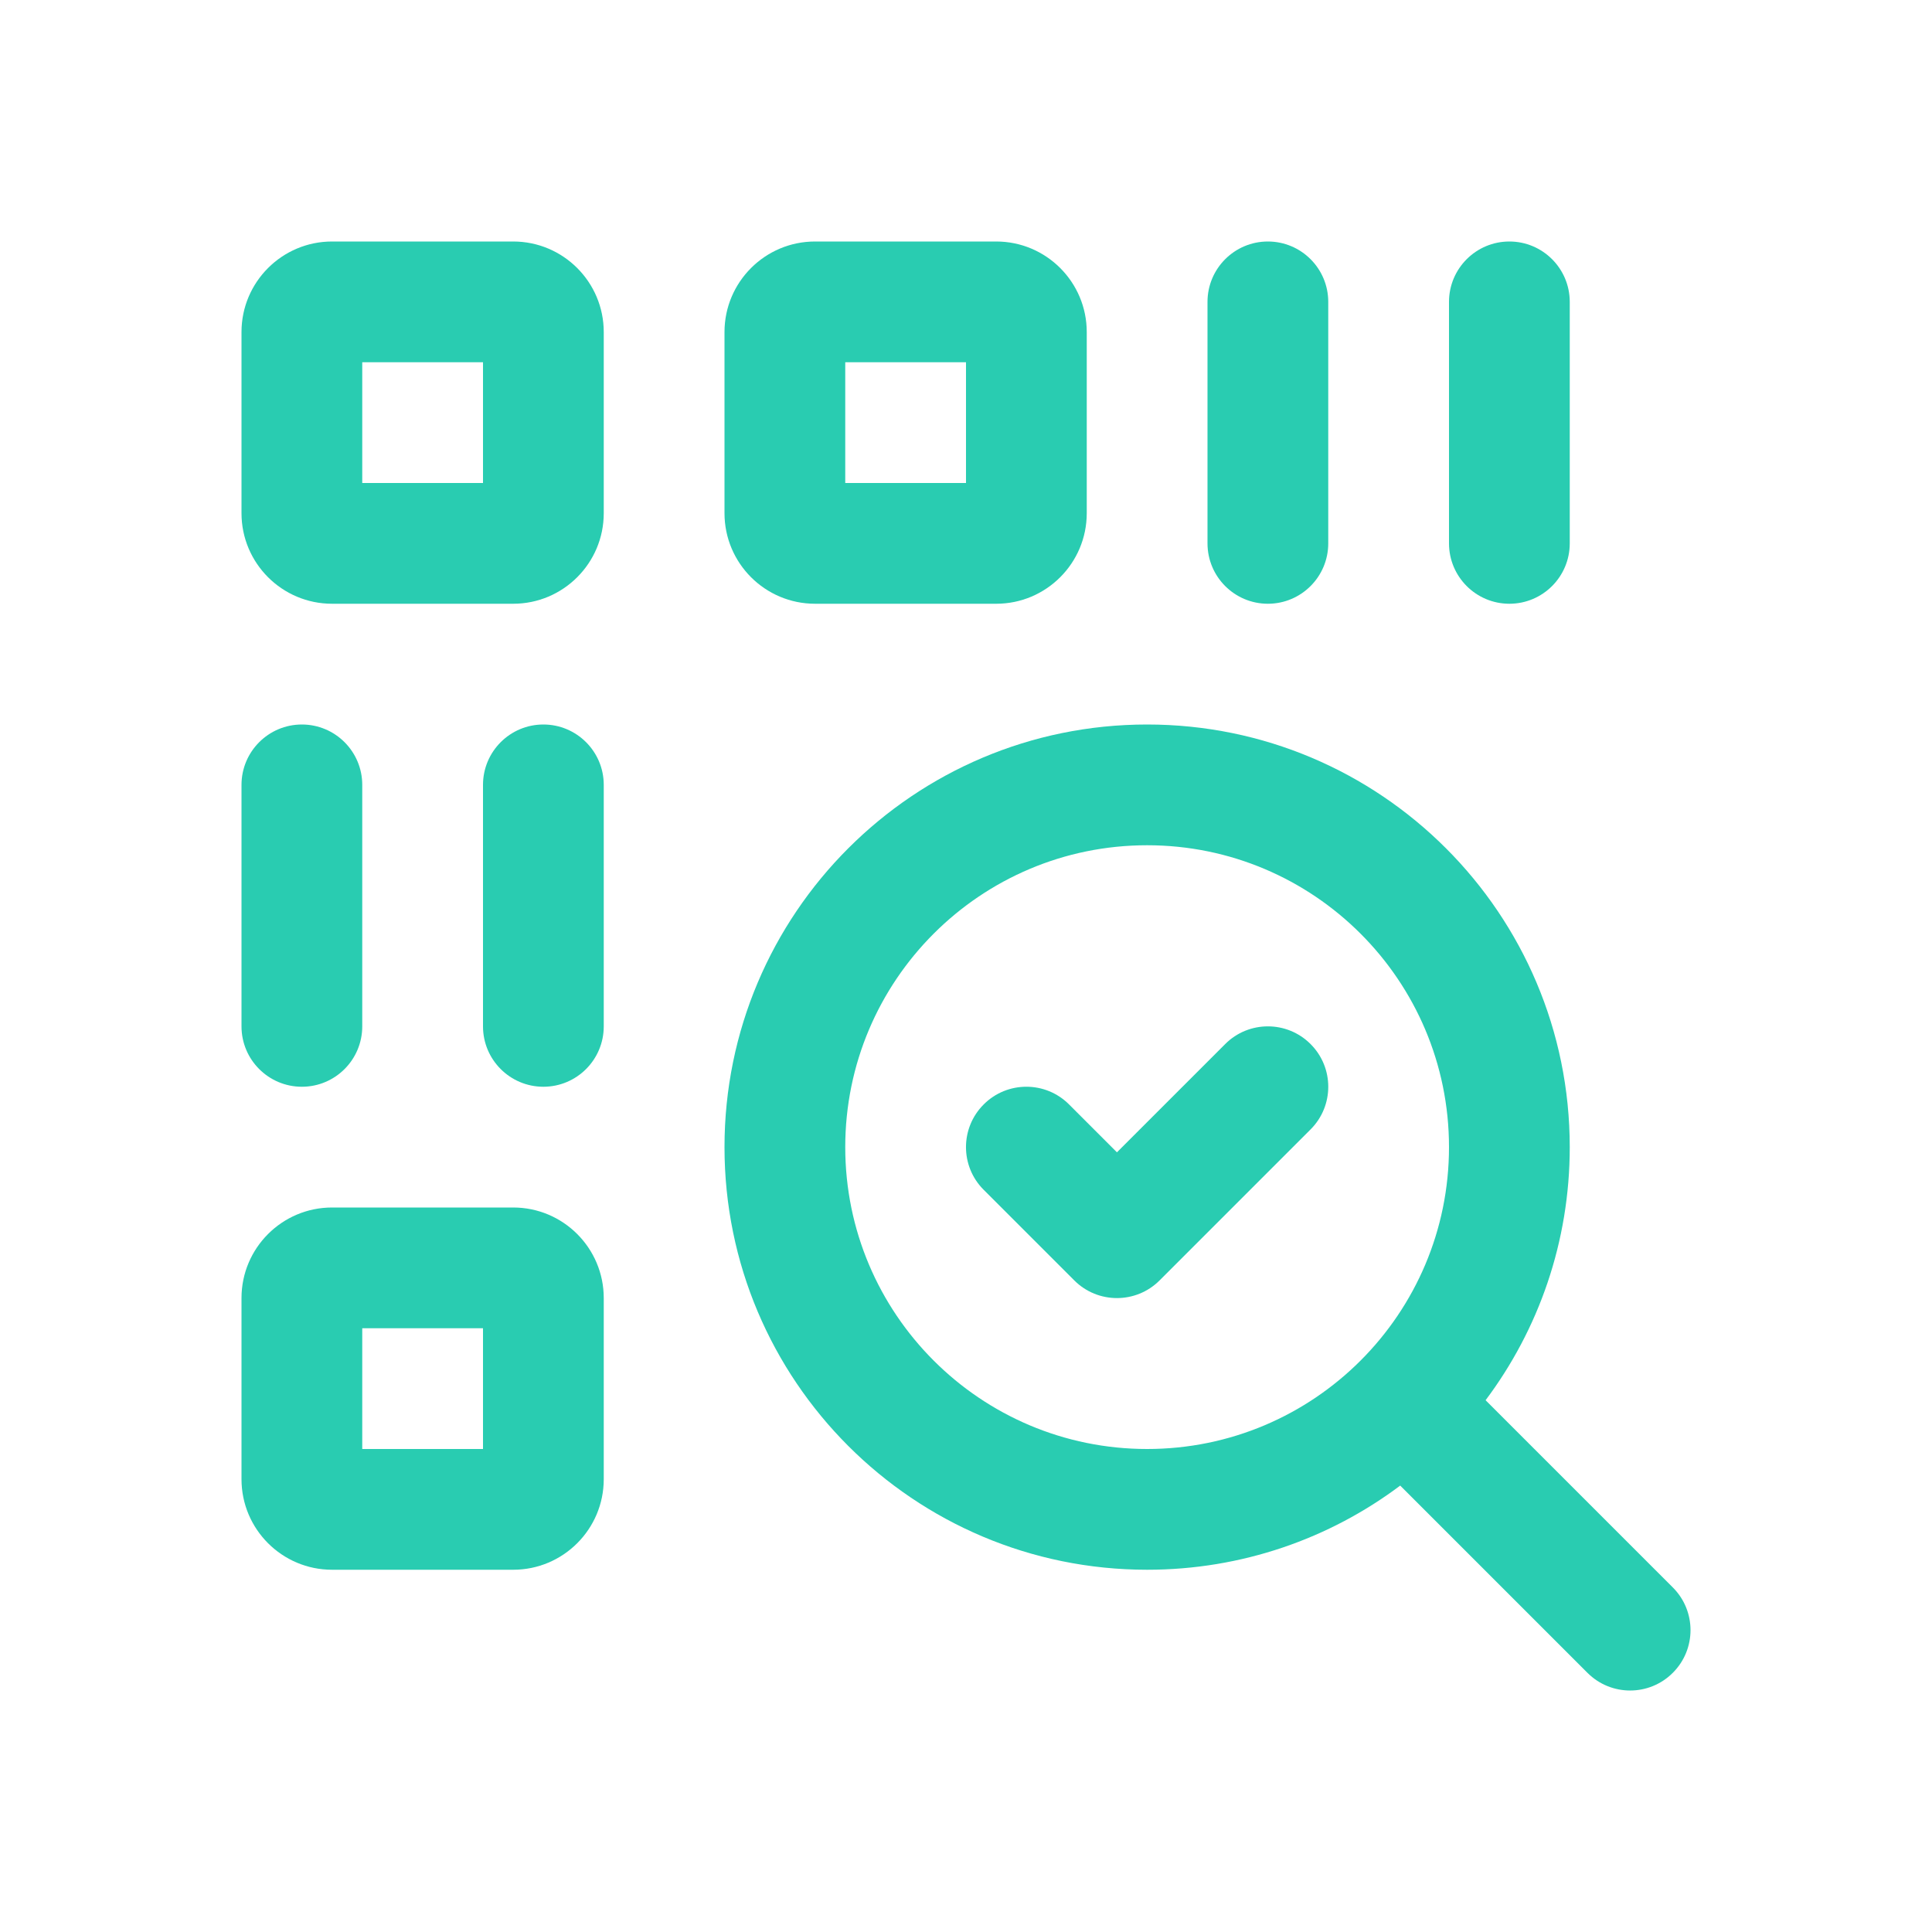
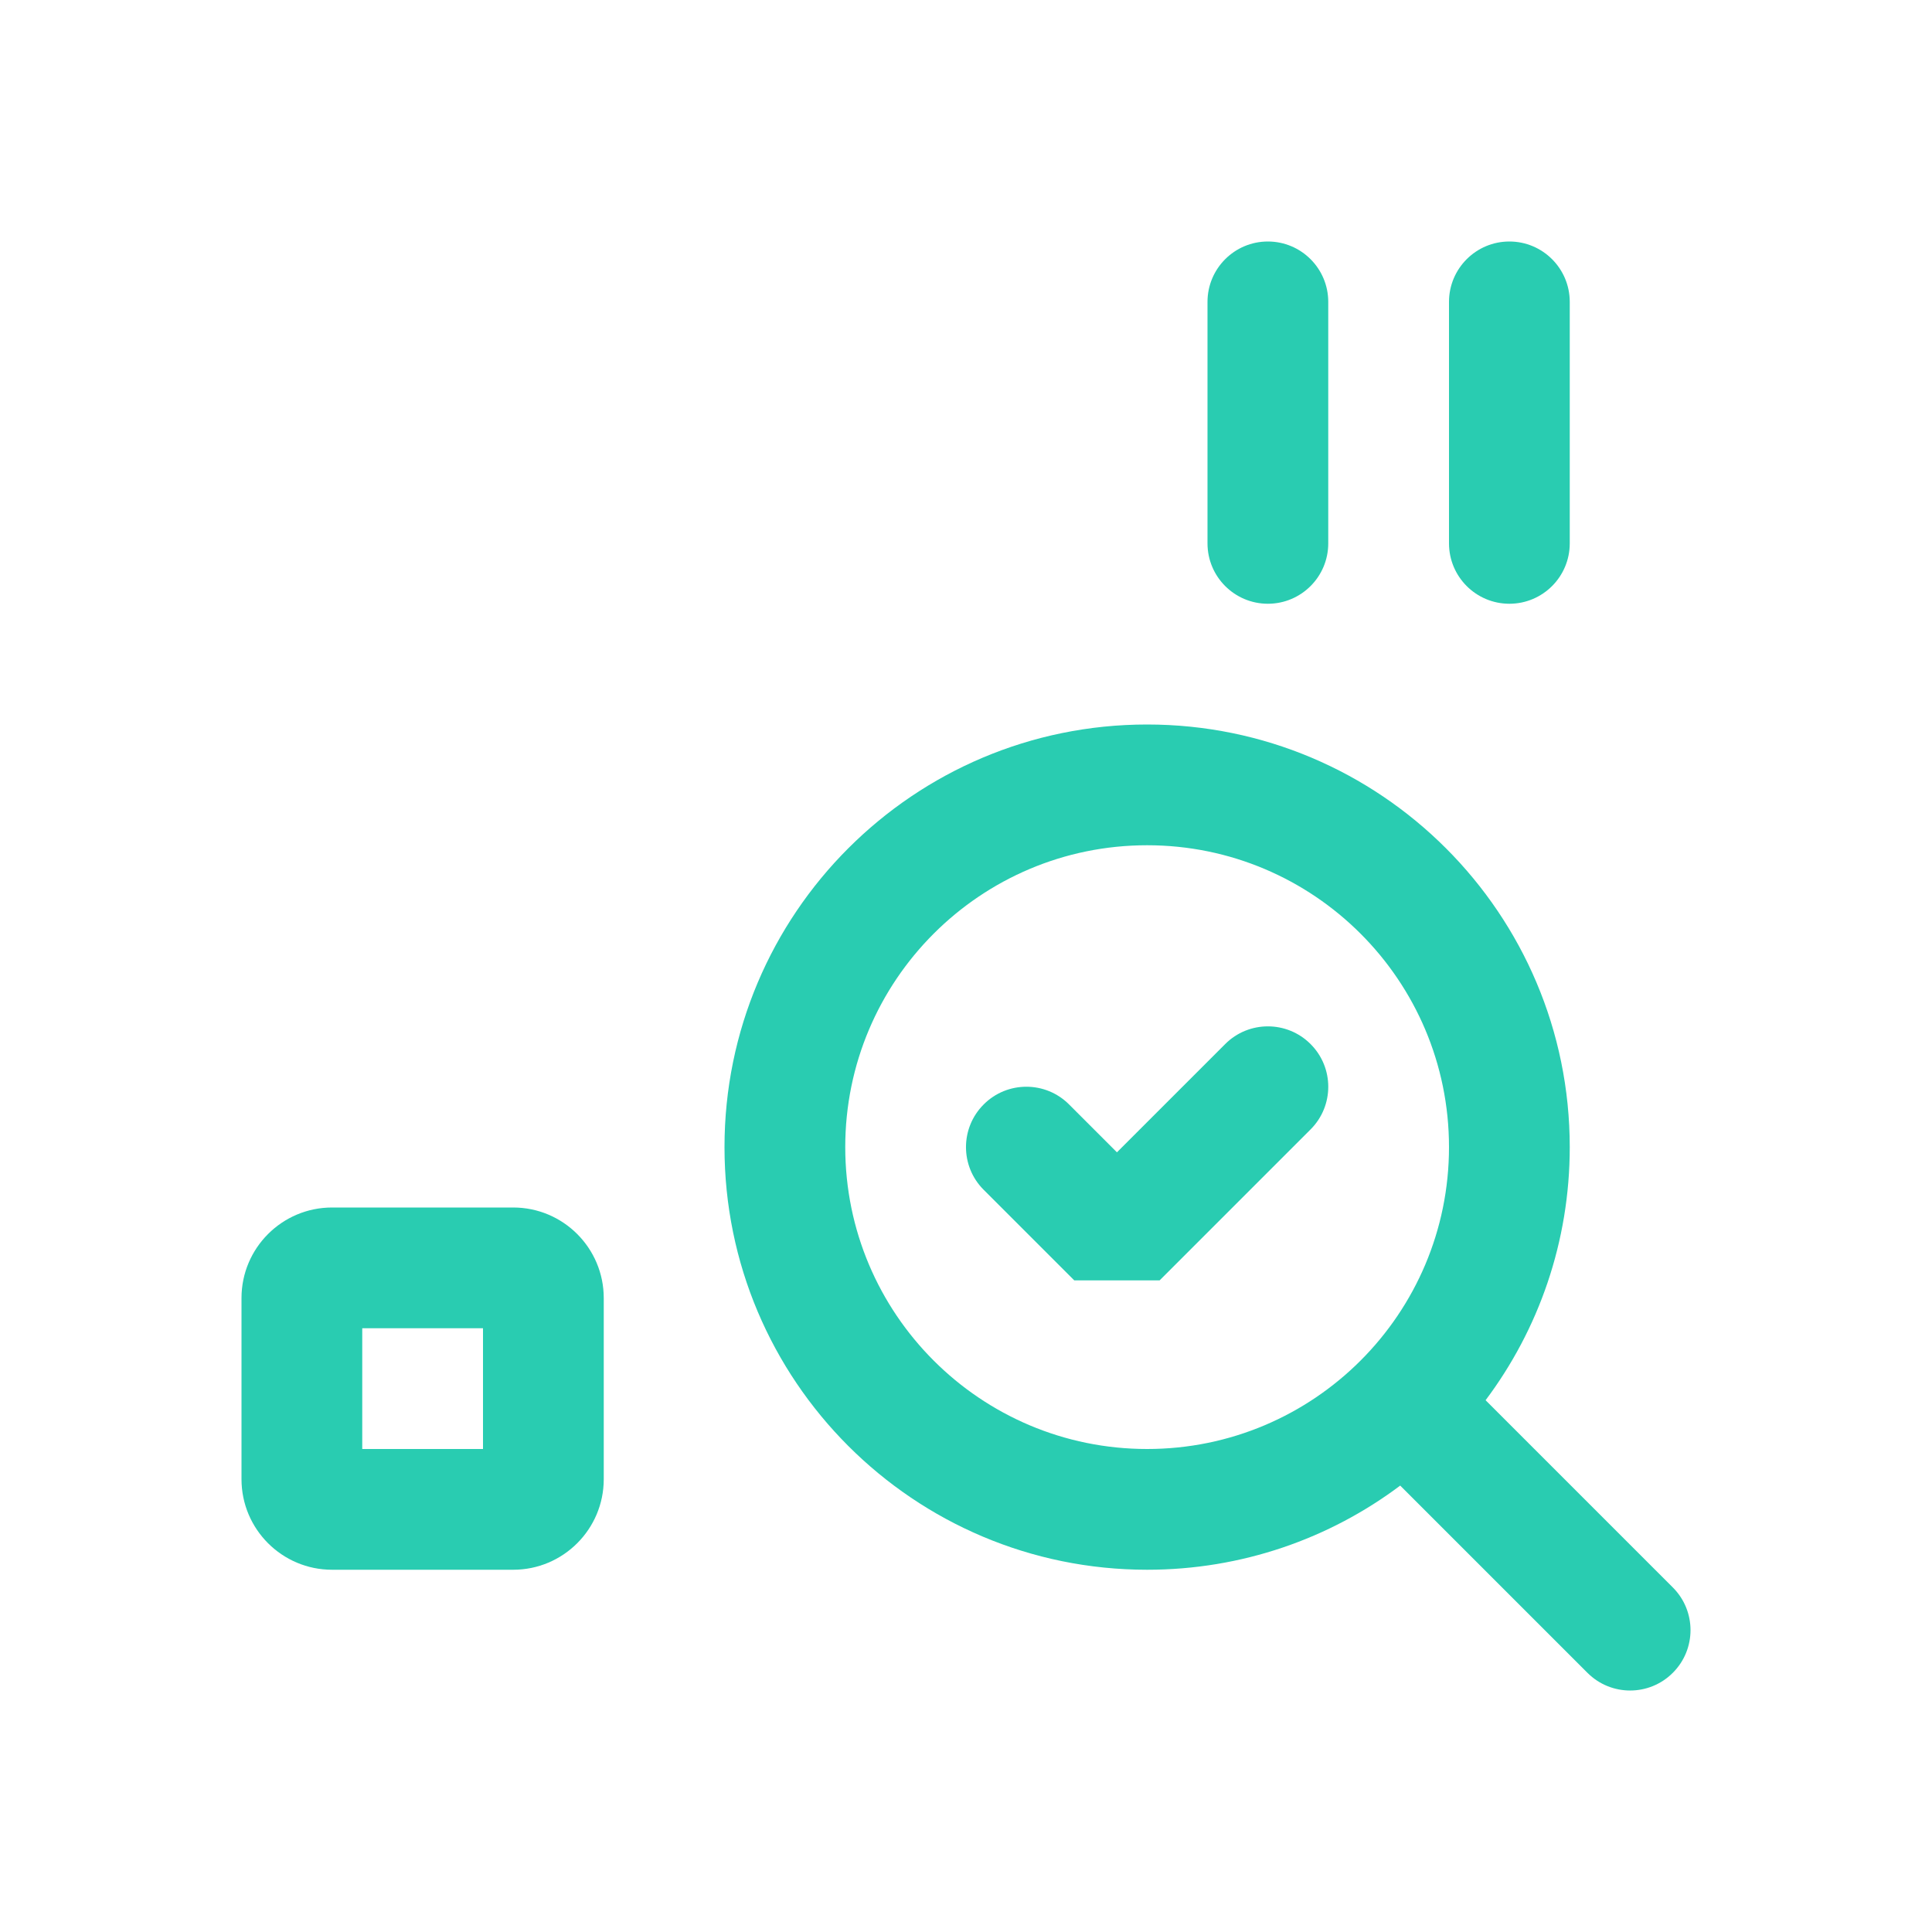
<svg xmlns="http://www.w3.org/2000/svg" width="32" height="32" viewBox="0 0 32 32" fill="none">
-   <path fill-rule="evenodd" clip-rule="evenodd" d="M5.5 4C4.672 4 4 4.672 4 5.5V8.5C4 9.328 4.672 10 5.5 10H8.5C9.328 10 10 9.328 10 8.5V5.5C10 4.672 9.328 4 8.5 4H5.5ZM6 8V6H8V8H6Z" fill="#29CCB1" />
  <path fill-rule="evenodd" clip-rule="evenodd" d="M5.5 20C4.672 20 4 20.672 4 21.5V24.5C4 25.328 4.672 26 5.5 26H8.5C9.328 26 10 25.328 10 24.5V21.5C10 20.672 9.328 20 8.5 20H5.5ZM6 24V22H8V24H6Z" fill="#29CCB1" />
-   <path fill-rule="evenodd" clip-rule="evenodd" d="M12 5.5C12 4.672 12.672 4 13.5 4H16.5C17.328 4 18 4.672 18 5.5V8.5C18 9.328 17.328 10 16.5 10H13.5C12.672 10 12 9.328 12 8.5V5.5ZM14 6V8H16V6H14Z" fill="#29CCB1" />
  <path d="M22 5C22 4.448 21.552 4 21 4C20.448 4 20 4.448 20 5V9C20 9.552 20.448 10 21 10C21.552 10 22 9.552 22 9V5Z" fill="#29CCB1" />
  <path d="M26 5C26 4.448 25.552 4 25 4C24.448 4 24 4.448 24 5V9C24 9.552 24.448 10 25 10C25.552 10 26 9.552 26 9V5Z" fill="#29CCB1" />
-   <path d="M5 12C5.552 12 6 12.448 6 13V17C6 17.552 5.552 18 5 18C4.448 18 4 17.552 4 17V13C4 12.448 4.448 12 5 12Z" fill="#29CCB1" />
-   <path d="M9 12C9.552 12 10 12.448 10 13V17C10 17.552 9.552 18 9 18C8.448 18 8 17.552 8 17V13C8 12.448 8.448 12 9 12Z" fill="#29CCB1" />
-   <path d="M19.207 21.207L21.707 18.707C22.098 18.317 22.098 17.683 21.707 17.293C21.317 16.902 20.683 16.902 20.293 17.293L18.5 19.086L17.707 18.293C17.317 17.902 16.683 17.902 16.293 18.293C15.902 18.683 15.902 19.317 16.293 19.707L17.793 21.207C18.183 21.598 18.817 21.598 19.207 21.207Z" fill="#29CCB1" />
+   <path d="M19.207 21.207L21.707 18.707C22.098 18.317 22.098 17.683 21.707 17.293C21.317 16.902 20.683 16.902 20.293 17.293L18.5 19.086L17.707 18.293C17.317 17.902 16.683 17.902 16.293 18.293C15.902 18.683 15.902 19.317 16.293 19.707L17.793 21.207Z" fill="#29CCB1" />
  <path fill-rule="evenodd" clip-rule="evenodd" d="M12 19C12 22.866 15.134 26 19 26C20.572 26 22.024 25.482 23.192 24.606L26.293 27.707C26.683 28.098 27.317 28.098 27.707 27.707C28.098 27.317 28.098 26.683 27.707 26.293L24.606 23.192C25.482 22.024 26 20.572 26 19C26 15.134 22.866 12 19 12C15.134 12 12 15.134 12 19ZM19 24C16.239 24 14 21.761 14 19C14 16.239 16.239 14 19 14C21.761 14 24 16.239 24 19C24 21.761 21.761 24 19 24Z" fill="#29CCB1" />
</svg>